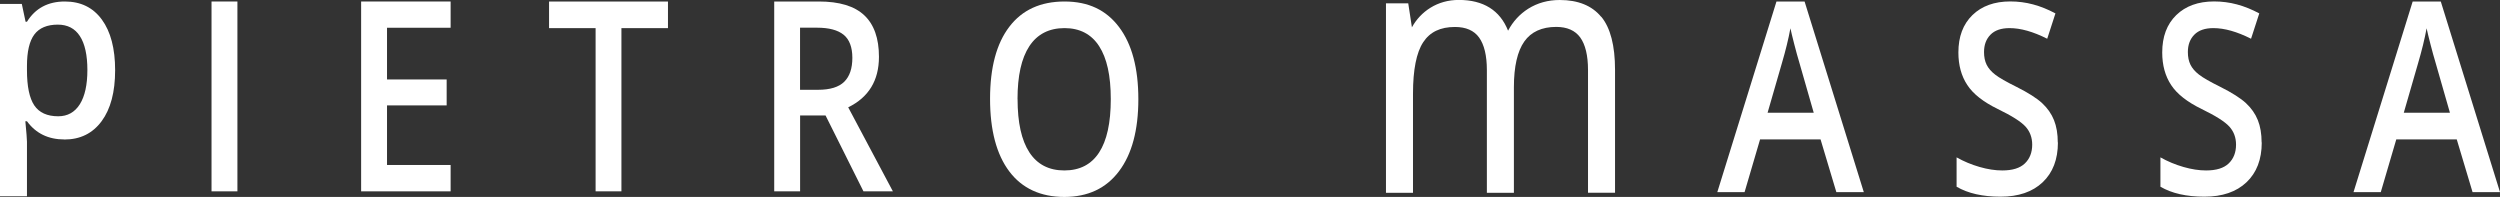
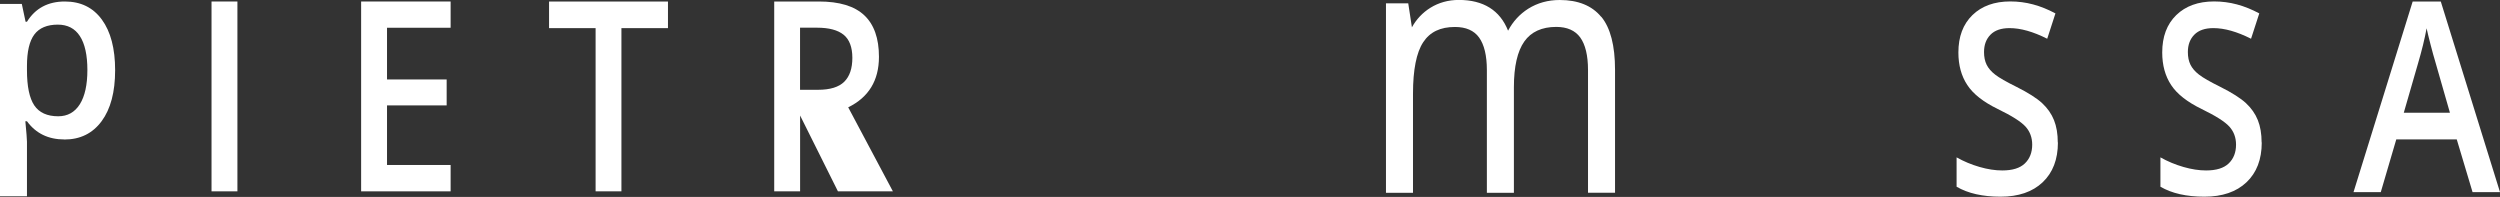
<svg xmlns="http://www.w3.org/2000/svg" id="Ebene_1" viewBox="0 0 416.26 32.79">
  <rect x="0" y="0" width="416.26" height="32.79" fill="#333333" stroke="none" />
  <defs>
    <style>.cls-1{fill:#fff;}</style>
  </defs>
  <path class="cls-1" d="M10.72,23.22c-2.68,0-4.75-1.01-6.23-3.03h-.27c.18,1.87.27,3.01.27,3.41v9.08H0V.65h3.63c.1.41.31,1.4.63,2.97h.23C5.89,1.37,7.99.25,10.8.25c2.64,0,4.69,1,6.16,3.01s2.21,4.82,2.21,8.44-.75,6.45-2.25,8.48c-1.5,2.03-3.56,3.05-6.2,3.05ZM9.63,4.1c-1.78,0-3.09.55-3.91,1.64-.82,1.1-1.23,2.85-1.23,5.25v.7c0,2.7.41,4.65,1.22,5.86.82,1.21,2.15,1.81,3.99,1.81,1.55,0,2.75-.67,3.59-2,.84-1.34,1.26-3.24,1.26-5.71s-.42-4.37-1.25-5.64c-.83-1.28-2.06-1.91-3.68-1.91Z" />
  <path class="cls-1" d="M35.22,31.86V.25h4.31v31.61h-4.31Z" />
  <path class="cls-1" d="M75.03,31.86h-14.9V.25h14.9v4.37h-10.59v8.61h9.93v4.32h-9.93v9.92h10.59v4.39Z" />
  <path class="cls-1" d="M103.48,31.86h-4.31V4.68h-7.75V.25h19.8v4.43h-7.75v27.18Z" />
-   <path class="cls-1" d="M133.22,19.23v12.63h-4.31V.25h7.44c3.4,0,5.92.76,7.55,2.29,1.63,1.53,2.45,3.83,2.45,6.92,0,3.94-1.71,6.74-5.12,8.41l7.44,13.99h-4.9l-6.31-12.63h-4.25ZM133.22,14.95h2.99c2.01,0,3.46-.45,4.36-1.34s1.35-2.22,1.35-3.98-.49-3.07-1.46-3.85c-.97-.78-2.44-1.17-4.4-1.17h-2.85v10.33Z" />
-   <path class="cls-1" d="M189.54,16.51c0,5.15-1.07,9.15-3.22,12-2.14,2.85-5.18,4.28-9.11,4.28s-7.03-1.42-9.16-4.25c-2.13-2.83-3.2-6.86-3.2-12.08s1.07-9.22,3.22-12.02c2.14-2.8,5.2-4.19,9.18-4.19s6.94,1.42,9.08,4.26c2.14,2.84,3.21,6.84,3.21,12ZM169.43,16.51c0,3.89.65,6.84,1.96,8.85,1.31,2.01,3.25,3.02,5.82,3.02s4.49-.99,5.79-2.98c1.3-1.99,1.95-4.95,1.95-8.89s-.65-6.82-1.94-8.82c-1.29-2-3.22-3.01-5.77-3.01s-4.53,1-5.85,3.01-1.97,4.94-1.97,8.82Z" />
+   <path class="cls-1" d="M133.22,19.23v12.63h-4.31V.25h7.44c3.4,0,5.92.76,7.55,2.29,1.63,1.53,2.45,3.83,2.45,6.92,0,3.94-1.71,6.74-5.12,8.41l7.44,13.99h-4.9h-4.25ZM133.22,14.95h2.99c2.01,0,3.46-.45,4.36-1.34s1.35-2.22,1.35-3.98-.49-3.07-1.46-3.85c-.97-.78-2.44-1.17-4.4-1.17h-2.85v10.33Z" />
  <path class="cls-1" d="M266.6,2.8c-1.53-1.86-3.85-2.8-6.9-2.8-1.95,0-3.71.49-5.24,1.45-1.43.91-2.56,2.14-3.36,3.66-1.35-3.4-4.11-5.12-8.2-5.12-1.74,0-3.34.44-4.74,1.31-1.28.8-2.32,1.89-3.07,3.25l-.61-3.99h-3.71v31.54h4.5V15.57c0-3.95.57-6.83,1.7-8.54,1.12-1.71,2.86-2.54,5.29-2.54,1.82,0,3.17.59,4.01,1.75.86,1.19,1.3,3.01,1.3,5.42v20.44h4.5V14.52c0-3.42.58-5.99,1.74-7.62,1.13-1.6,2.92-2.42,5.31-2.42,1.8,0,3.14.59,3.99,1.75.86,1.19,1.3,3.01,1.3,5.42v20.44h4.5V11.61c0-4.01-.77-6.97-2.28-8.81Z" />
-   <path class="cls-1" d="M305.76,31.99l-2.63-8.78h-10.07l-2.58,8.78h-4.54L295.79.25h4.68l9.86,31.74h-4.58ZM301.99,18.76l-2.47-8.61c-.18-.58-.43-1.48-.75-2.72-.32-1.24-.54-2.15-.66-2.72-.32,1.77-.8,3.71-1.42,5.82l-2.38,8.24h7.68Z" />
  <path class="cls-1" d="M342.65,23.73c0,2.81-.85,5.02-2.54,6.62-1.69,1.6-4.03,2.4-7.01,2.4s-5.42-.55-7.32-1.66v-4.89c1.2.68,2.48,1.21,3.83,1.6,1.35.39,2.61.58,3.77.58,1.71,0,2.96-.39,3.77-1.17.81-.78,1.22-1.82,1.22-3.13,0-1.18-.37-2.18-1.12-3.01-.75-.82-2.28-1.79-4.61-2.92-2.4-1.17-4.1-2.5-5.08-4-.99-1.5-1.48-3.3-1.48-5.41,0-2.64.78-4.71,2.34-6.23,1.56-1.51,3.66-2.27,6.29-2.27s5.03.66,7.53,1.99l-1.37,4.22c-2.34-1.18-4.43-1.77-6.27-1.77-1.39,0-2.45.36-3.17,1.09-.72.73-1.08,1.69-1.08,2.89,0,.82.14,1.52.43,2.11s.76,1.14,1.42,1.65c.66.52,1.85,1.2,3.57,2.05,1.93.97,3.35,1.87,4.25,2.7.9.84,1.56,1.78,1.98,2.83.42,1.05.63,2.29.63,3.72Z" />
  <path class="cls-1" d="M376.59,23.73c0,2.81-.85,5.02-2.54,6.62-1.69,1.6-4.03,2.4-7.01,2.4s-5.42-.55-7.32-1.66v-4.89c1.2.68,2.48,1.21,3.83,1.6,1.35.39,2.61.58,3.77.58,1.71,0,2.96-.39,3.77-1.17.81-.78,1.22-1.82,1.22-3.13,0-1.18-.37-2.18-1.12-3.01-.75-.82-2.28-1.79-4.61-2.92-2.4-1.17-4.1-2.5-5.08-4-.99-1.5-1.48-3.3-1.48-5.41,0-2.64.78-4.71,2.34-6.23,1.56-1.51,3.66-2.27,6.29-2.27s5.03.66,7.53,1.99l-1.37,4.22c-2.34-1.18-4.43-1.77-6.27-1.77-1.39,0-2.45.36-3.17,1.09-.72.73-1.08,1.69-1.08,2.89,0,.82.14,1.52.43,2.11s.76,1.14,1.42,1.65c.66.52,1.85,1.2,3.57,2.05,1.93.97,3.35,1.87,4.25,2.7.9.84,1.56,1.78,1.98,2.83.42,1.05.63,2.29.63,3.72Z" />
  <path class="cls-1" d="M411.69,31.99l-2.63-8.78h-10.07l-2.58,8.78h-4.54L401.72.25h4.68l9.86,31.74h-4.58ZM407.92,18.76l-2.47-8.61c-.18-.58-.43-1.48-.75-2.72-.32-1.24-.54-2.15-.66-2.72-.32,1.77-.8,3.71-1.42,5.82l-2.38,8.24h7.68Z" />
</svg>